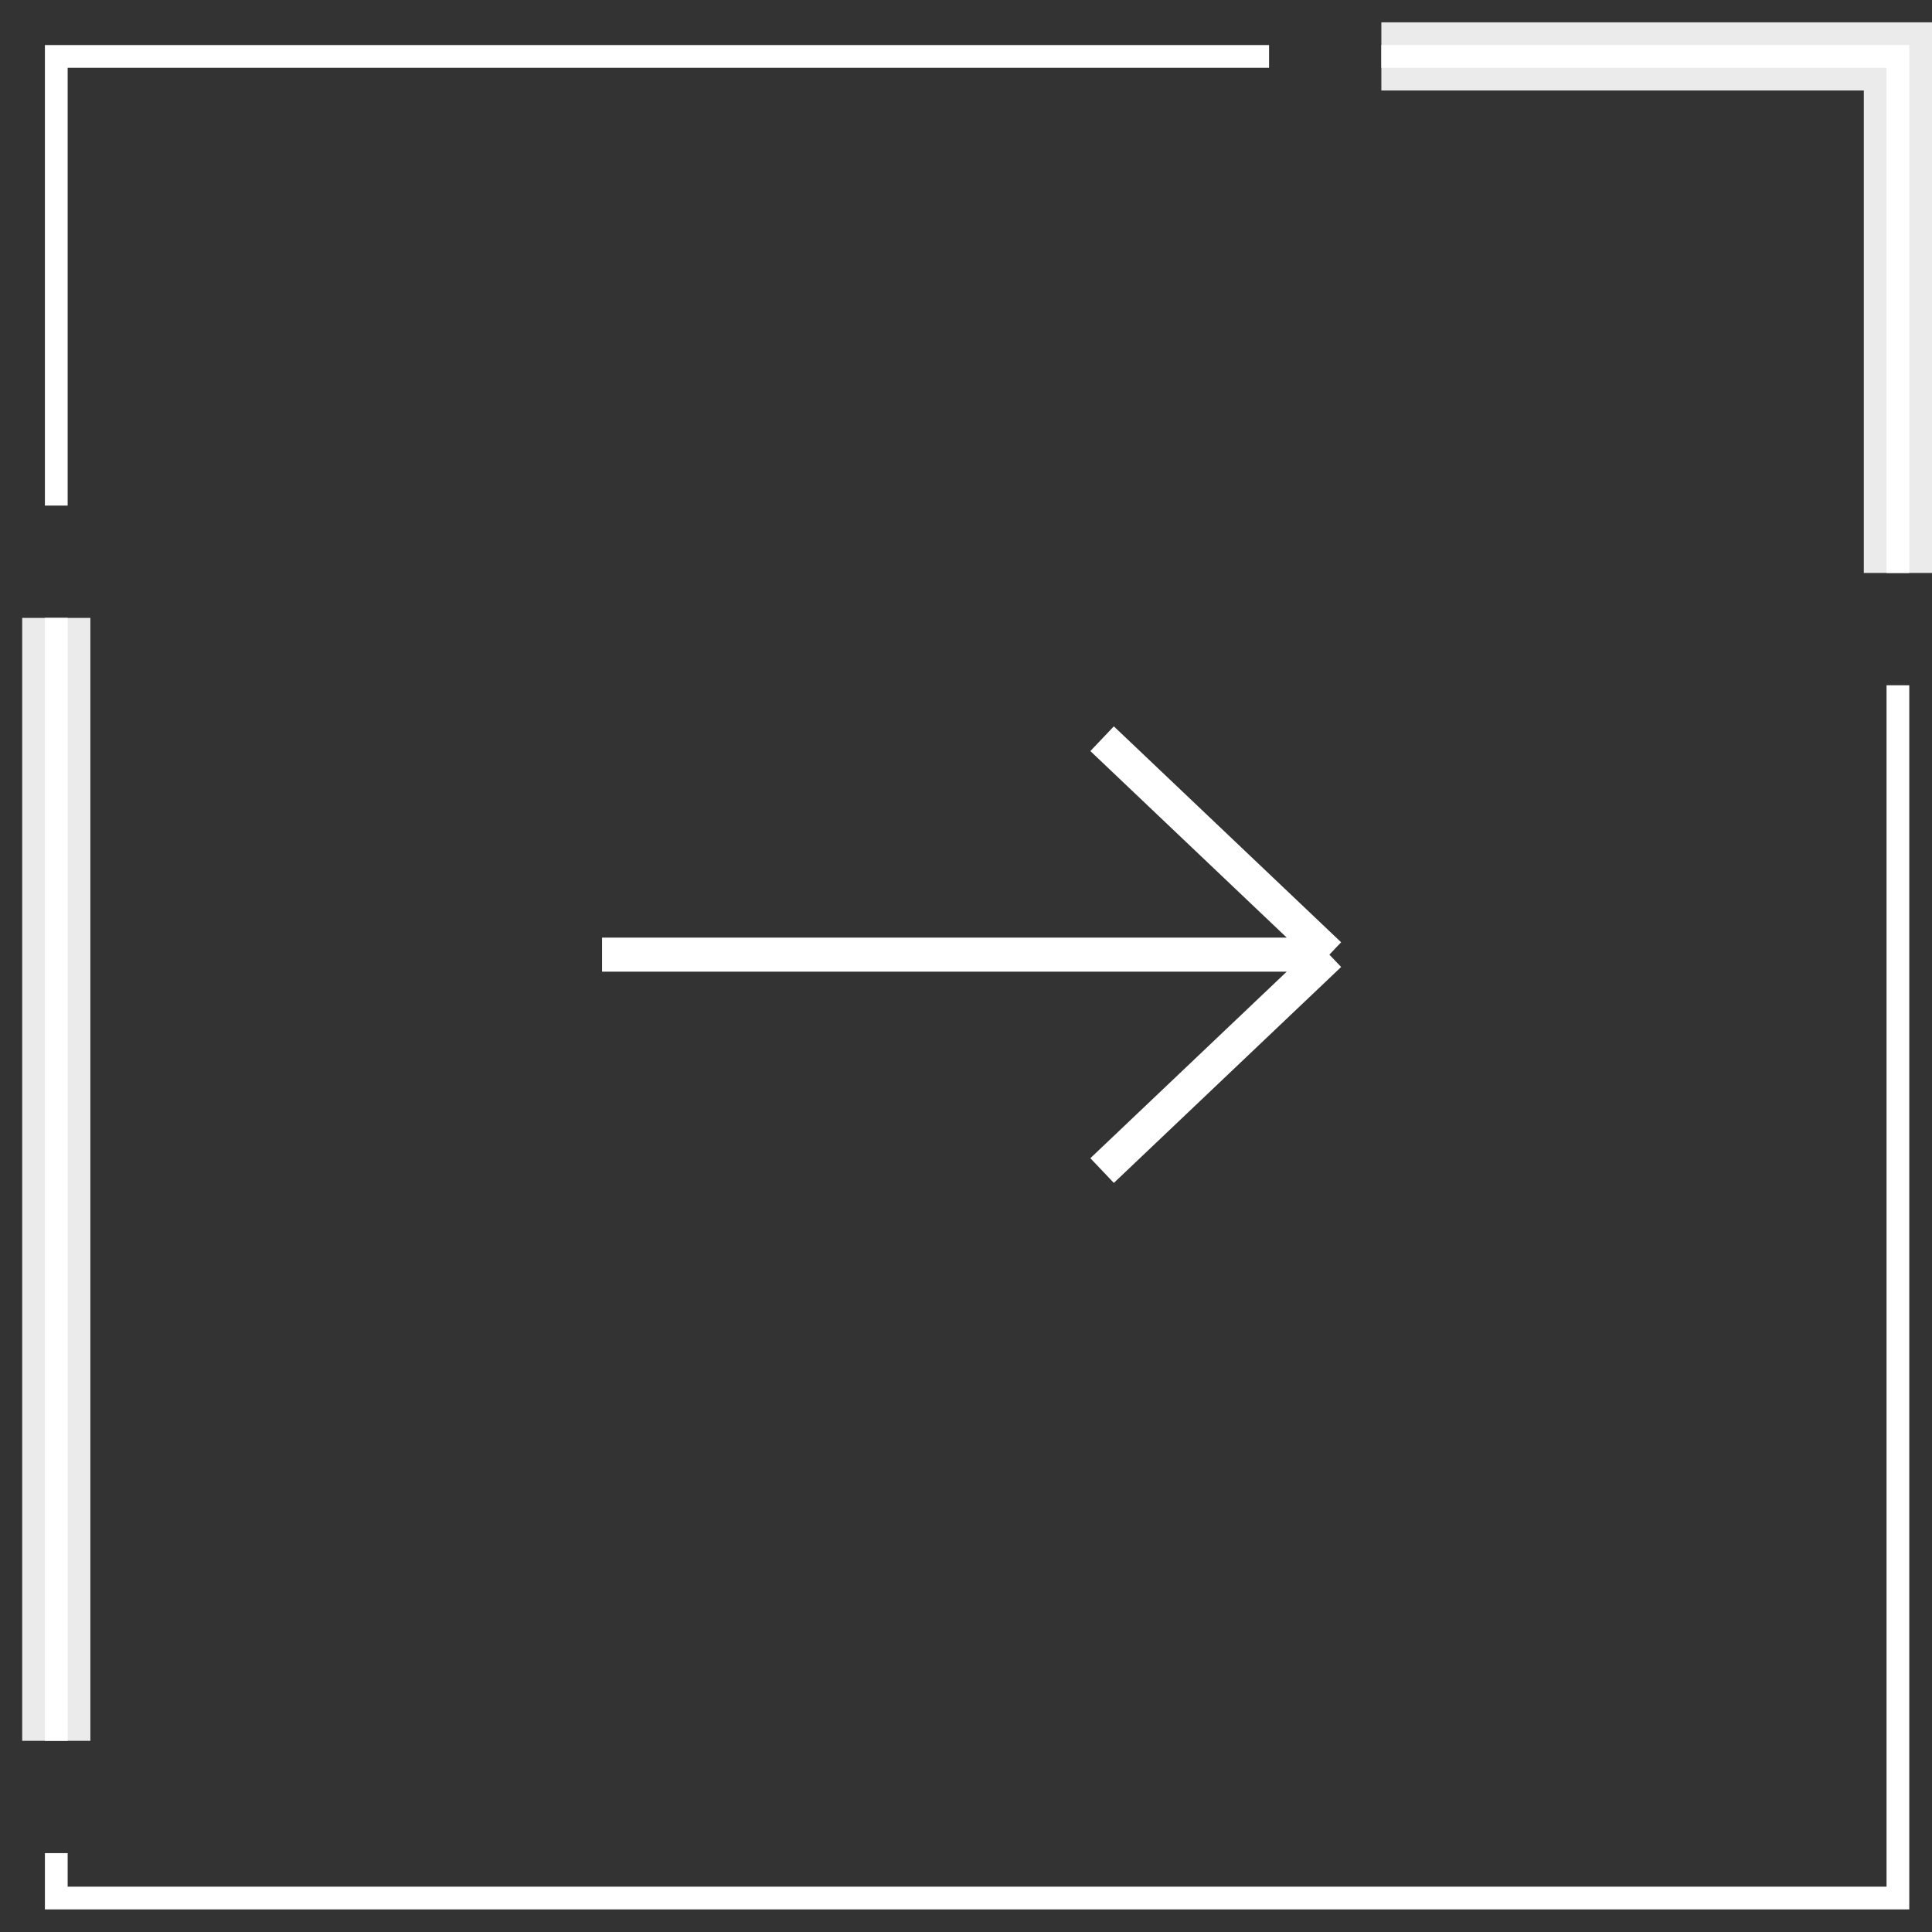
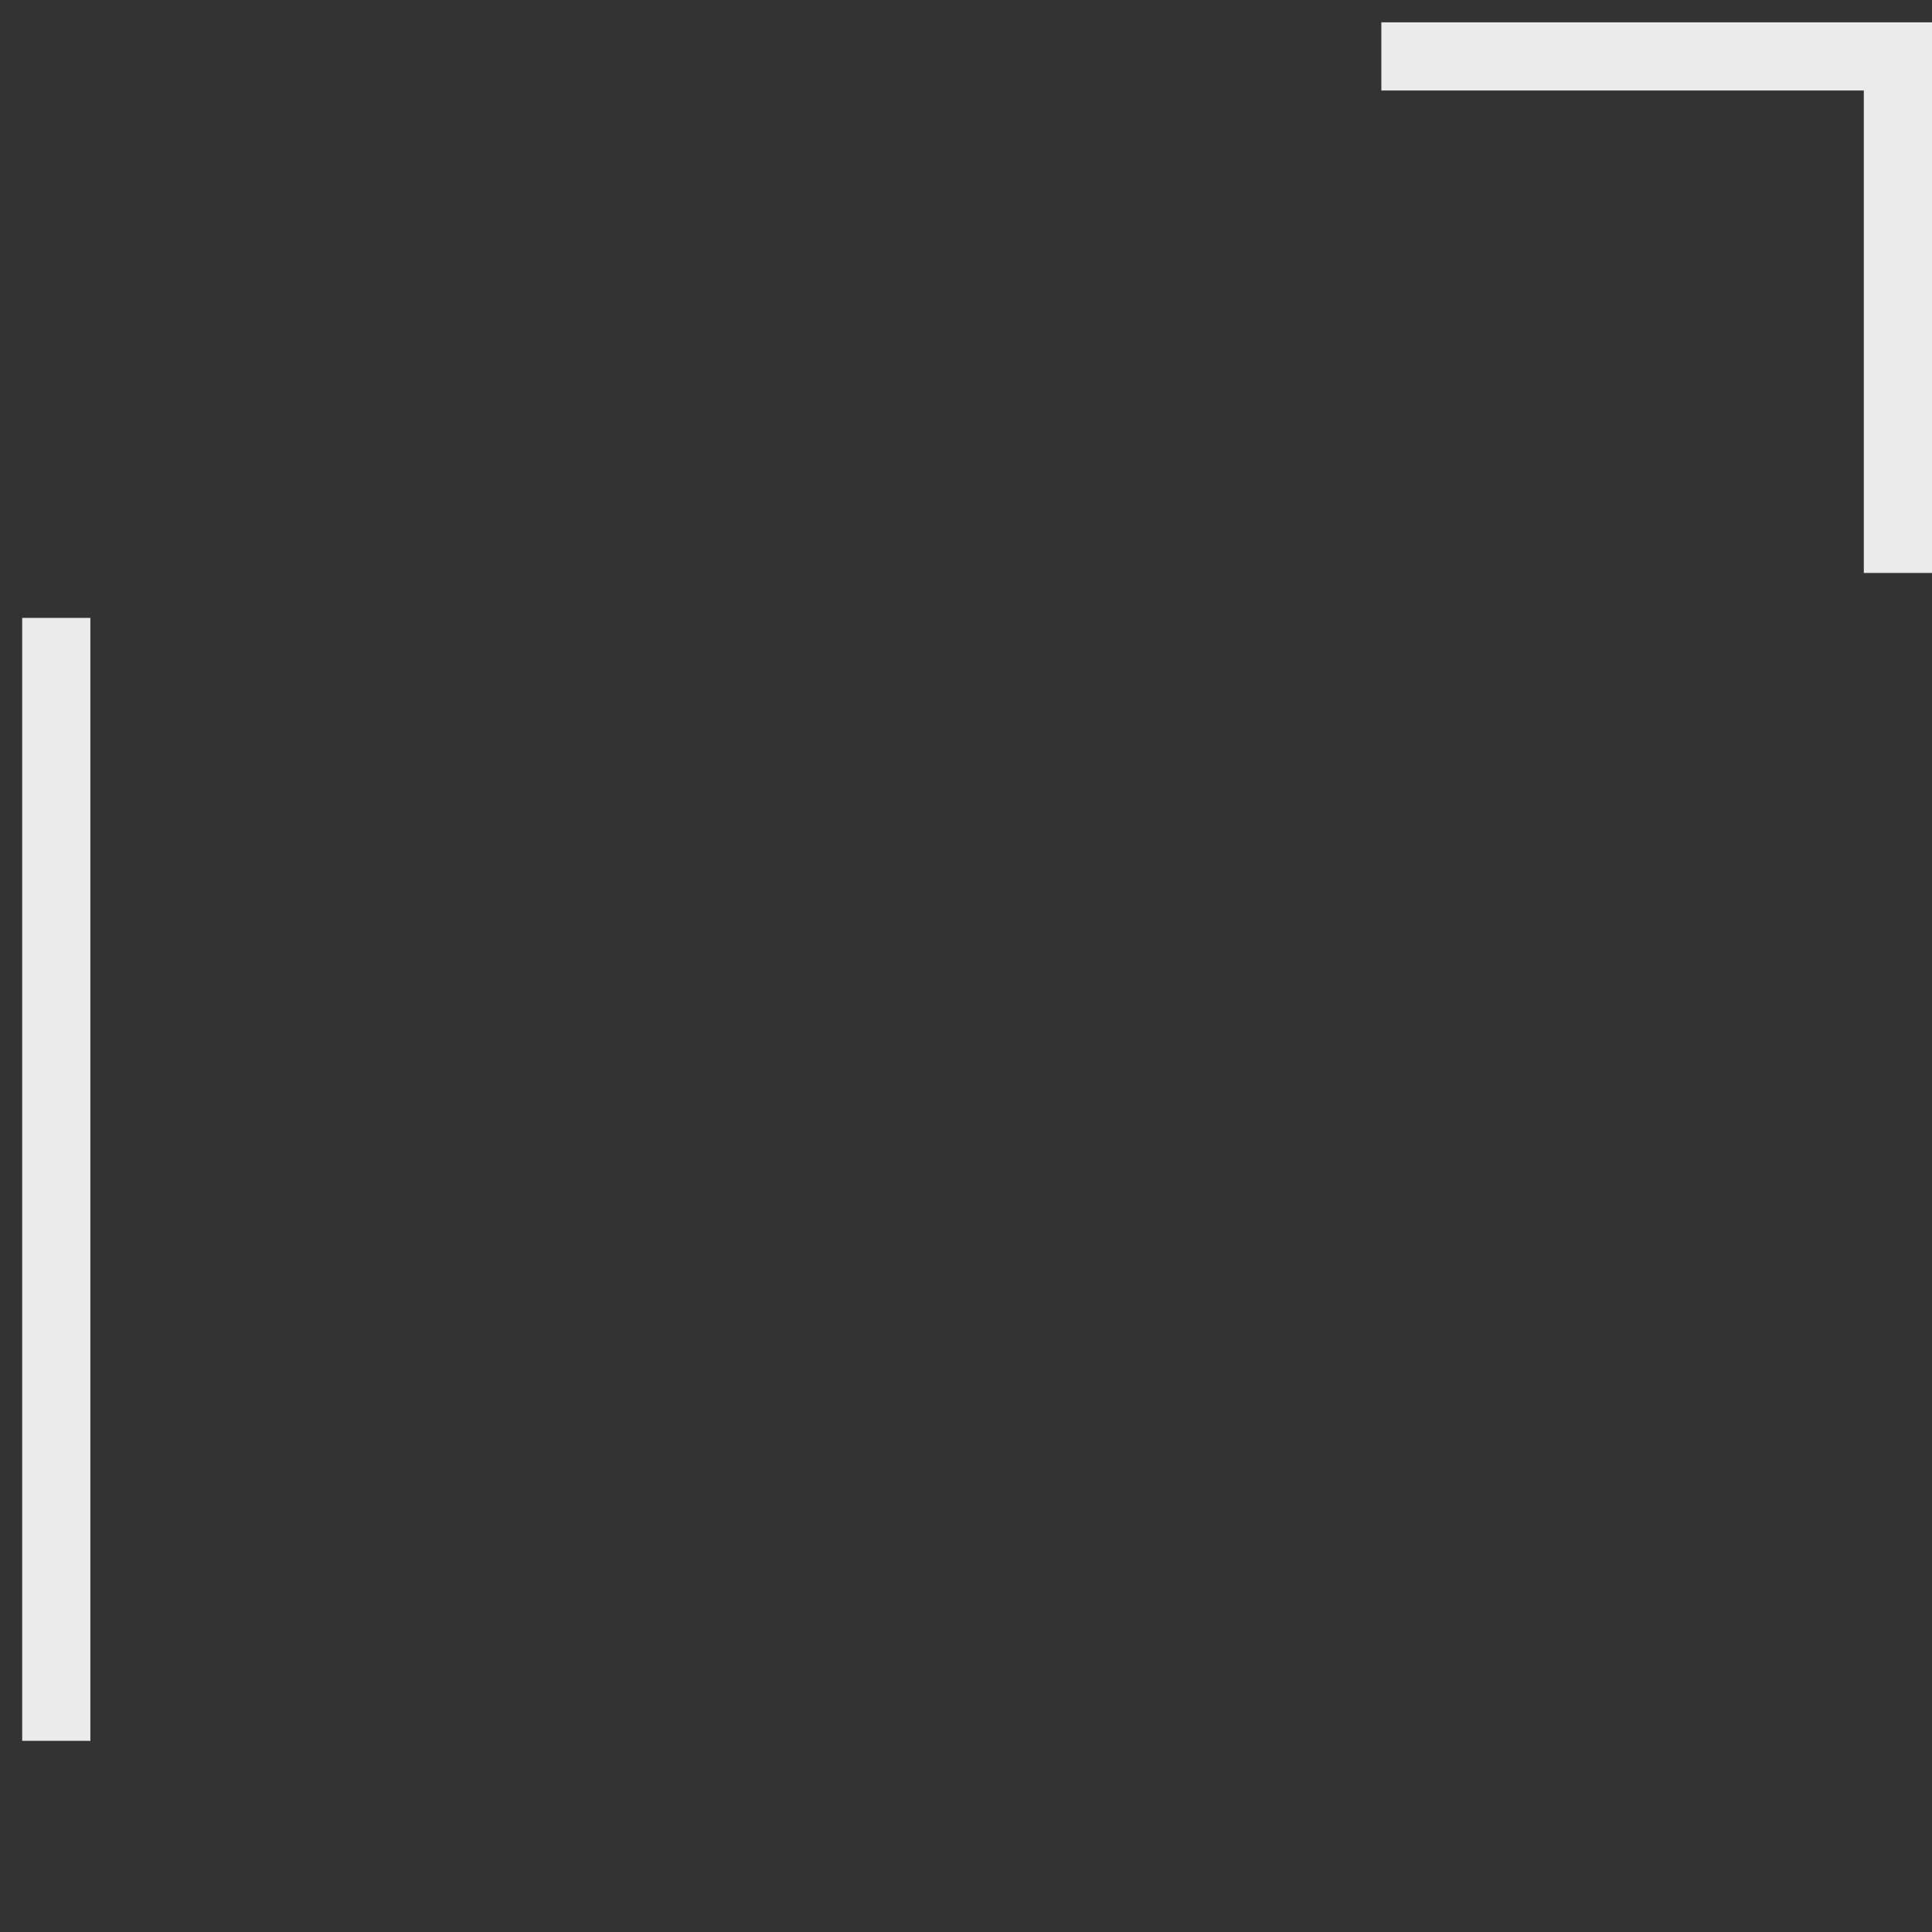
<svg xmlns="http://www.w3.org/2000/svg" width="85" height="85" viewBox="0 0 85 85" fill="none">
  <rect x="0" y="0" width="85" height="85" fill="#333333" stroke="none" />
-   <path fill-rule="evenodd" clip-rule="evenodd" d="M2.476 1.982H55.833V2.982H2.976V22.244L1.976 22.244V2.482V1.982H2.476ZM1.976 81.53V83.506V84.006H2.476H83.5H84V83.506V30.149H83V83.006H2.976V81.53H1.976ZM1.976 76.589H2.976V27.185H1.976V76.589ZM84 2.482V25.208L83 25.208V2.982H60.774V1.982H83.5H84V2.482Z" fill="white" />
  <path opacity="0.9" fill-rule="evenodd" clip-rule="evenodd" d="M0.976 76.589H3.976V27.185H0.976V76.589ZM85 2.482V25.208H82V3.982H60.774V0.982H83.5H85V2.482Z" fill="white" />
-   <path d="M26.488 42L58.488 42M58.488 42L48.488 51.5M58.488 42L48.488 32.5" stroke="white" stroke-width="1.5" />
</svg>